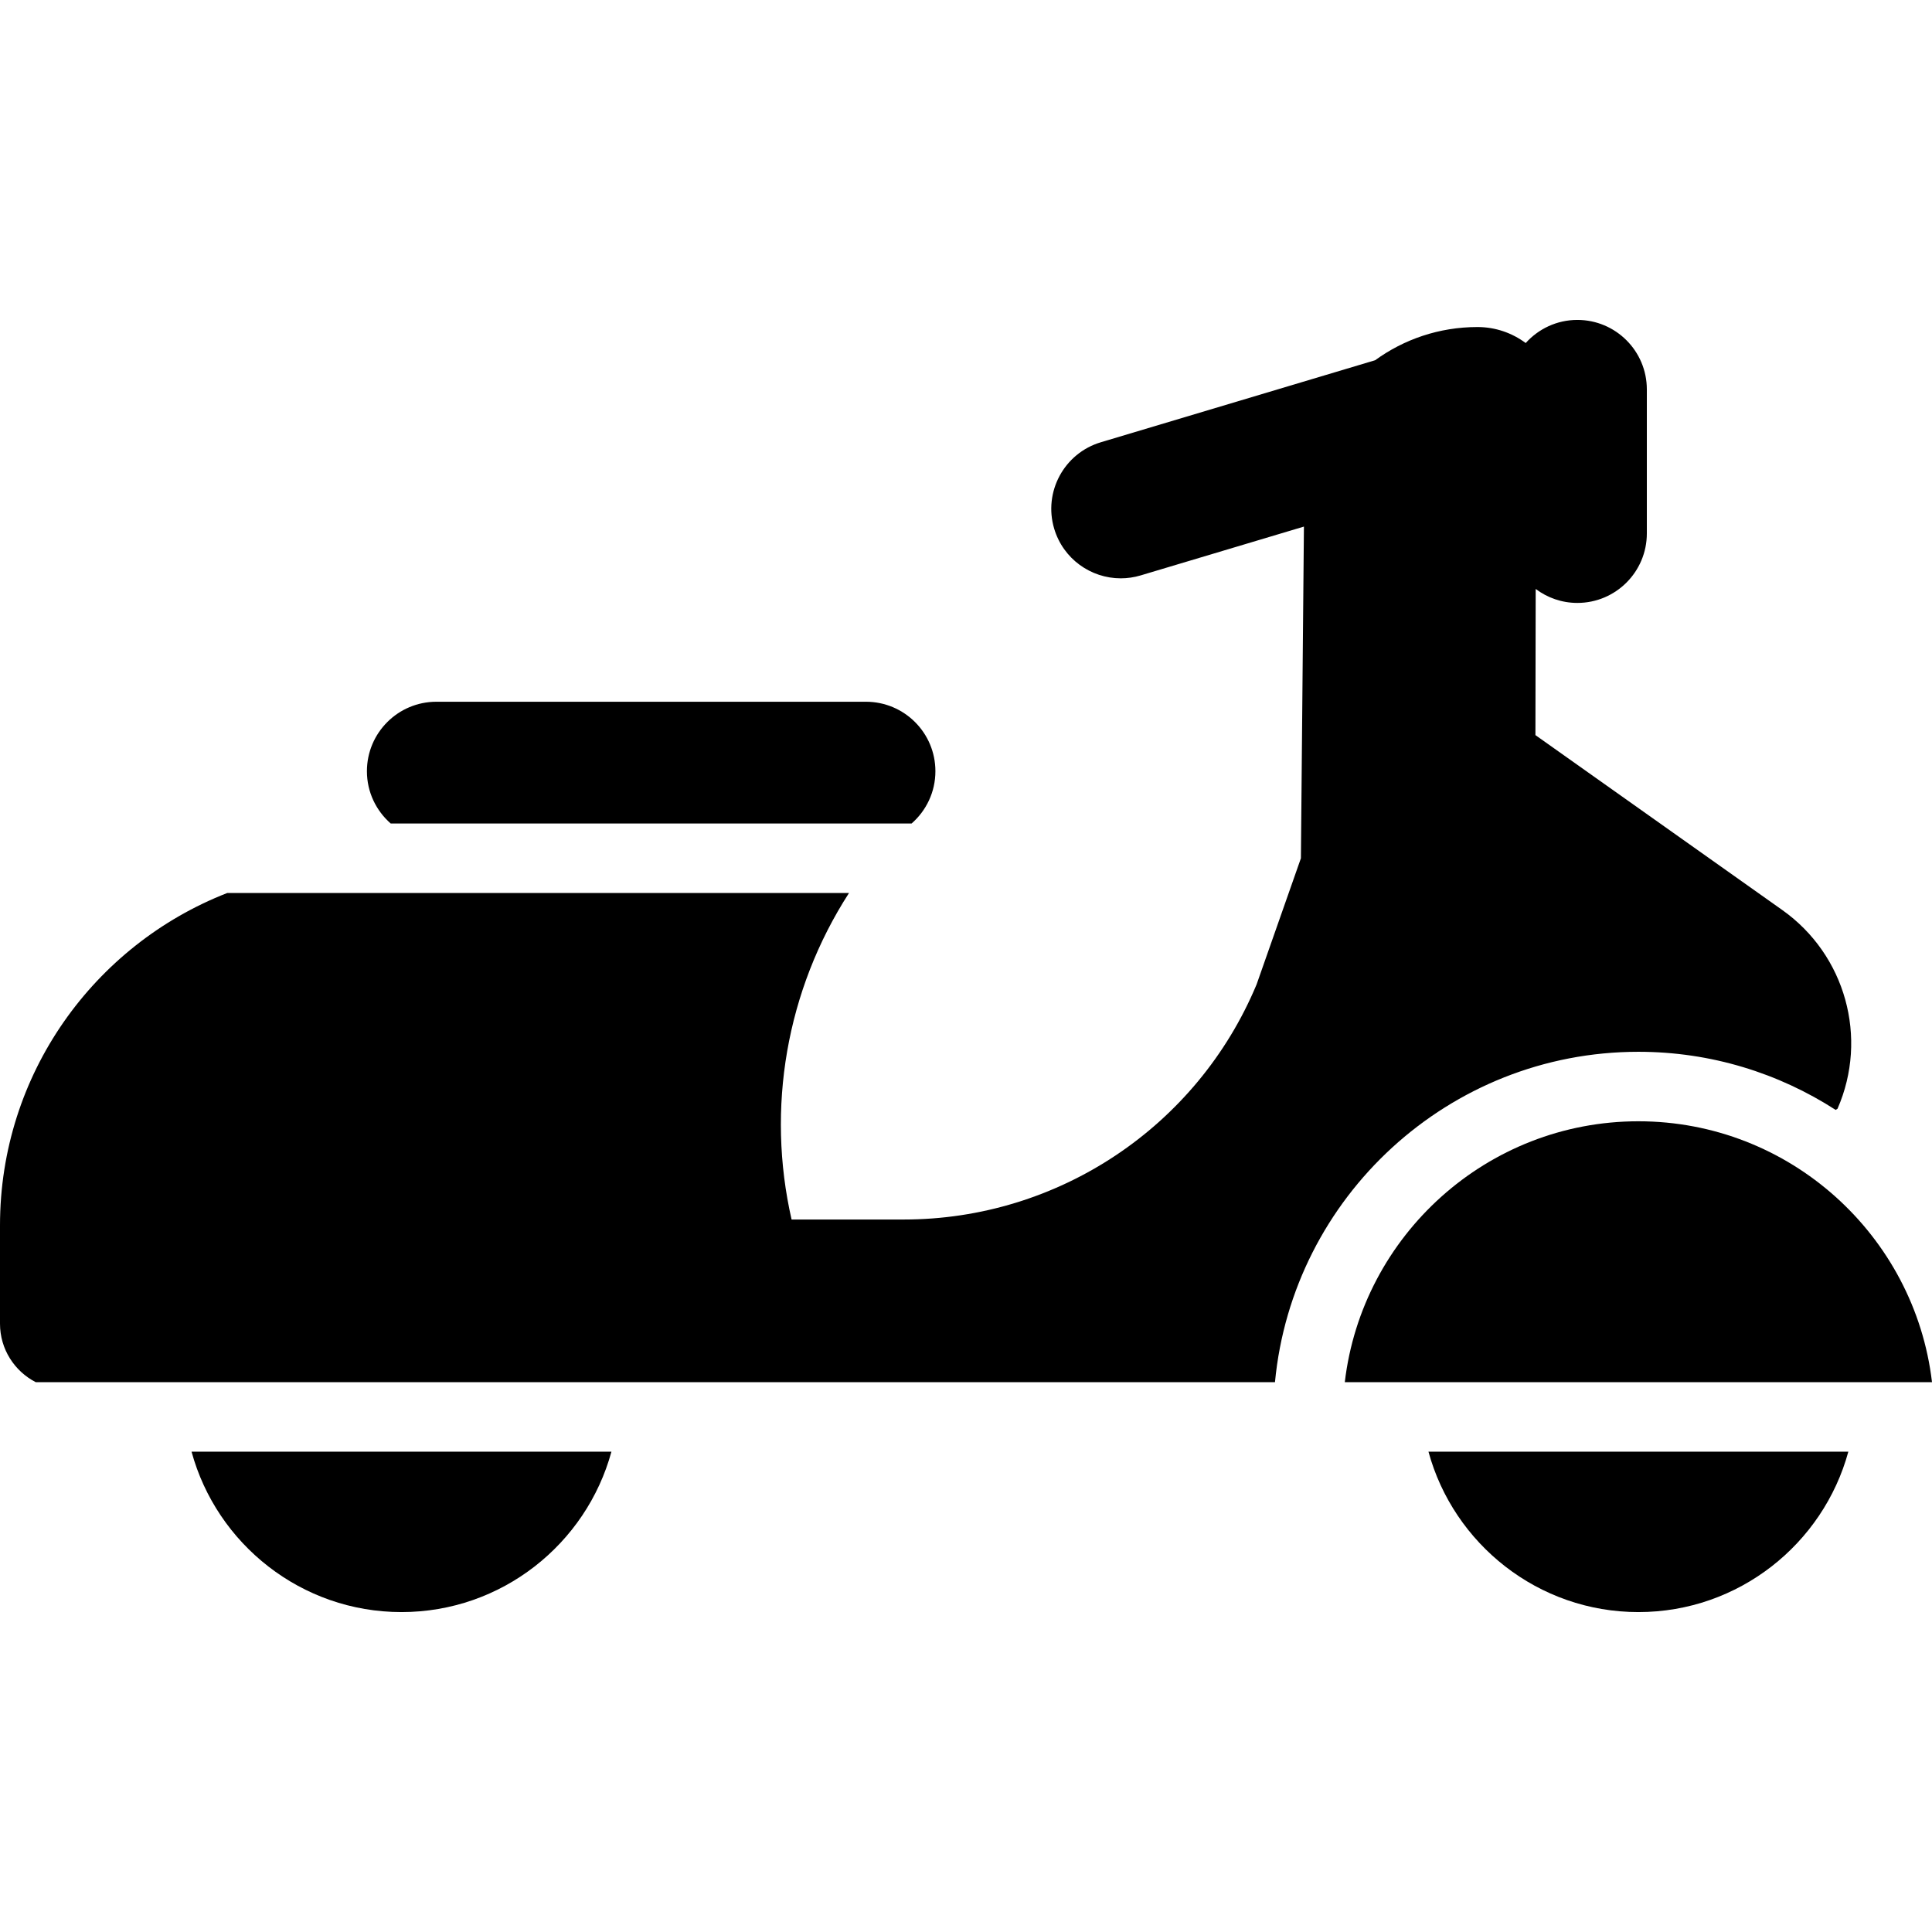
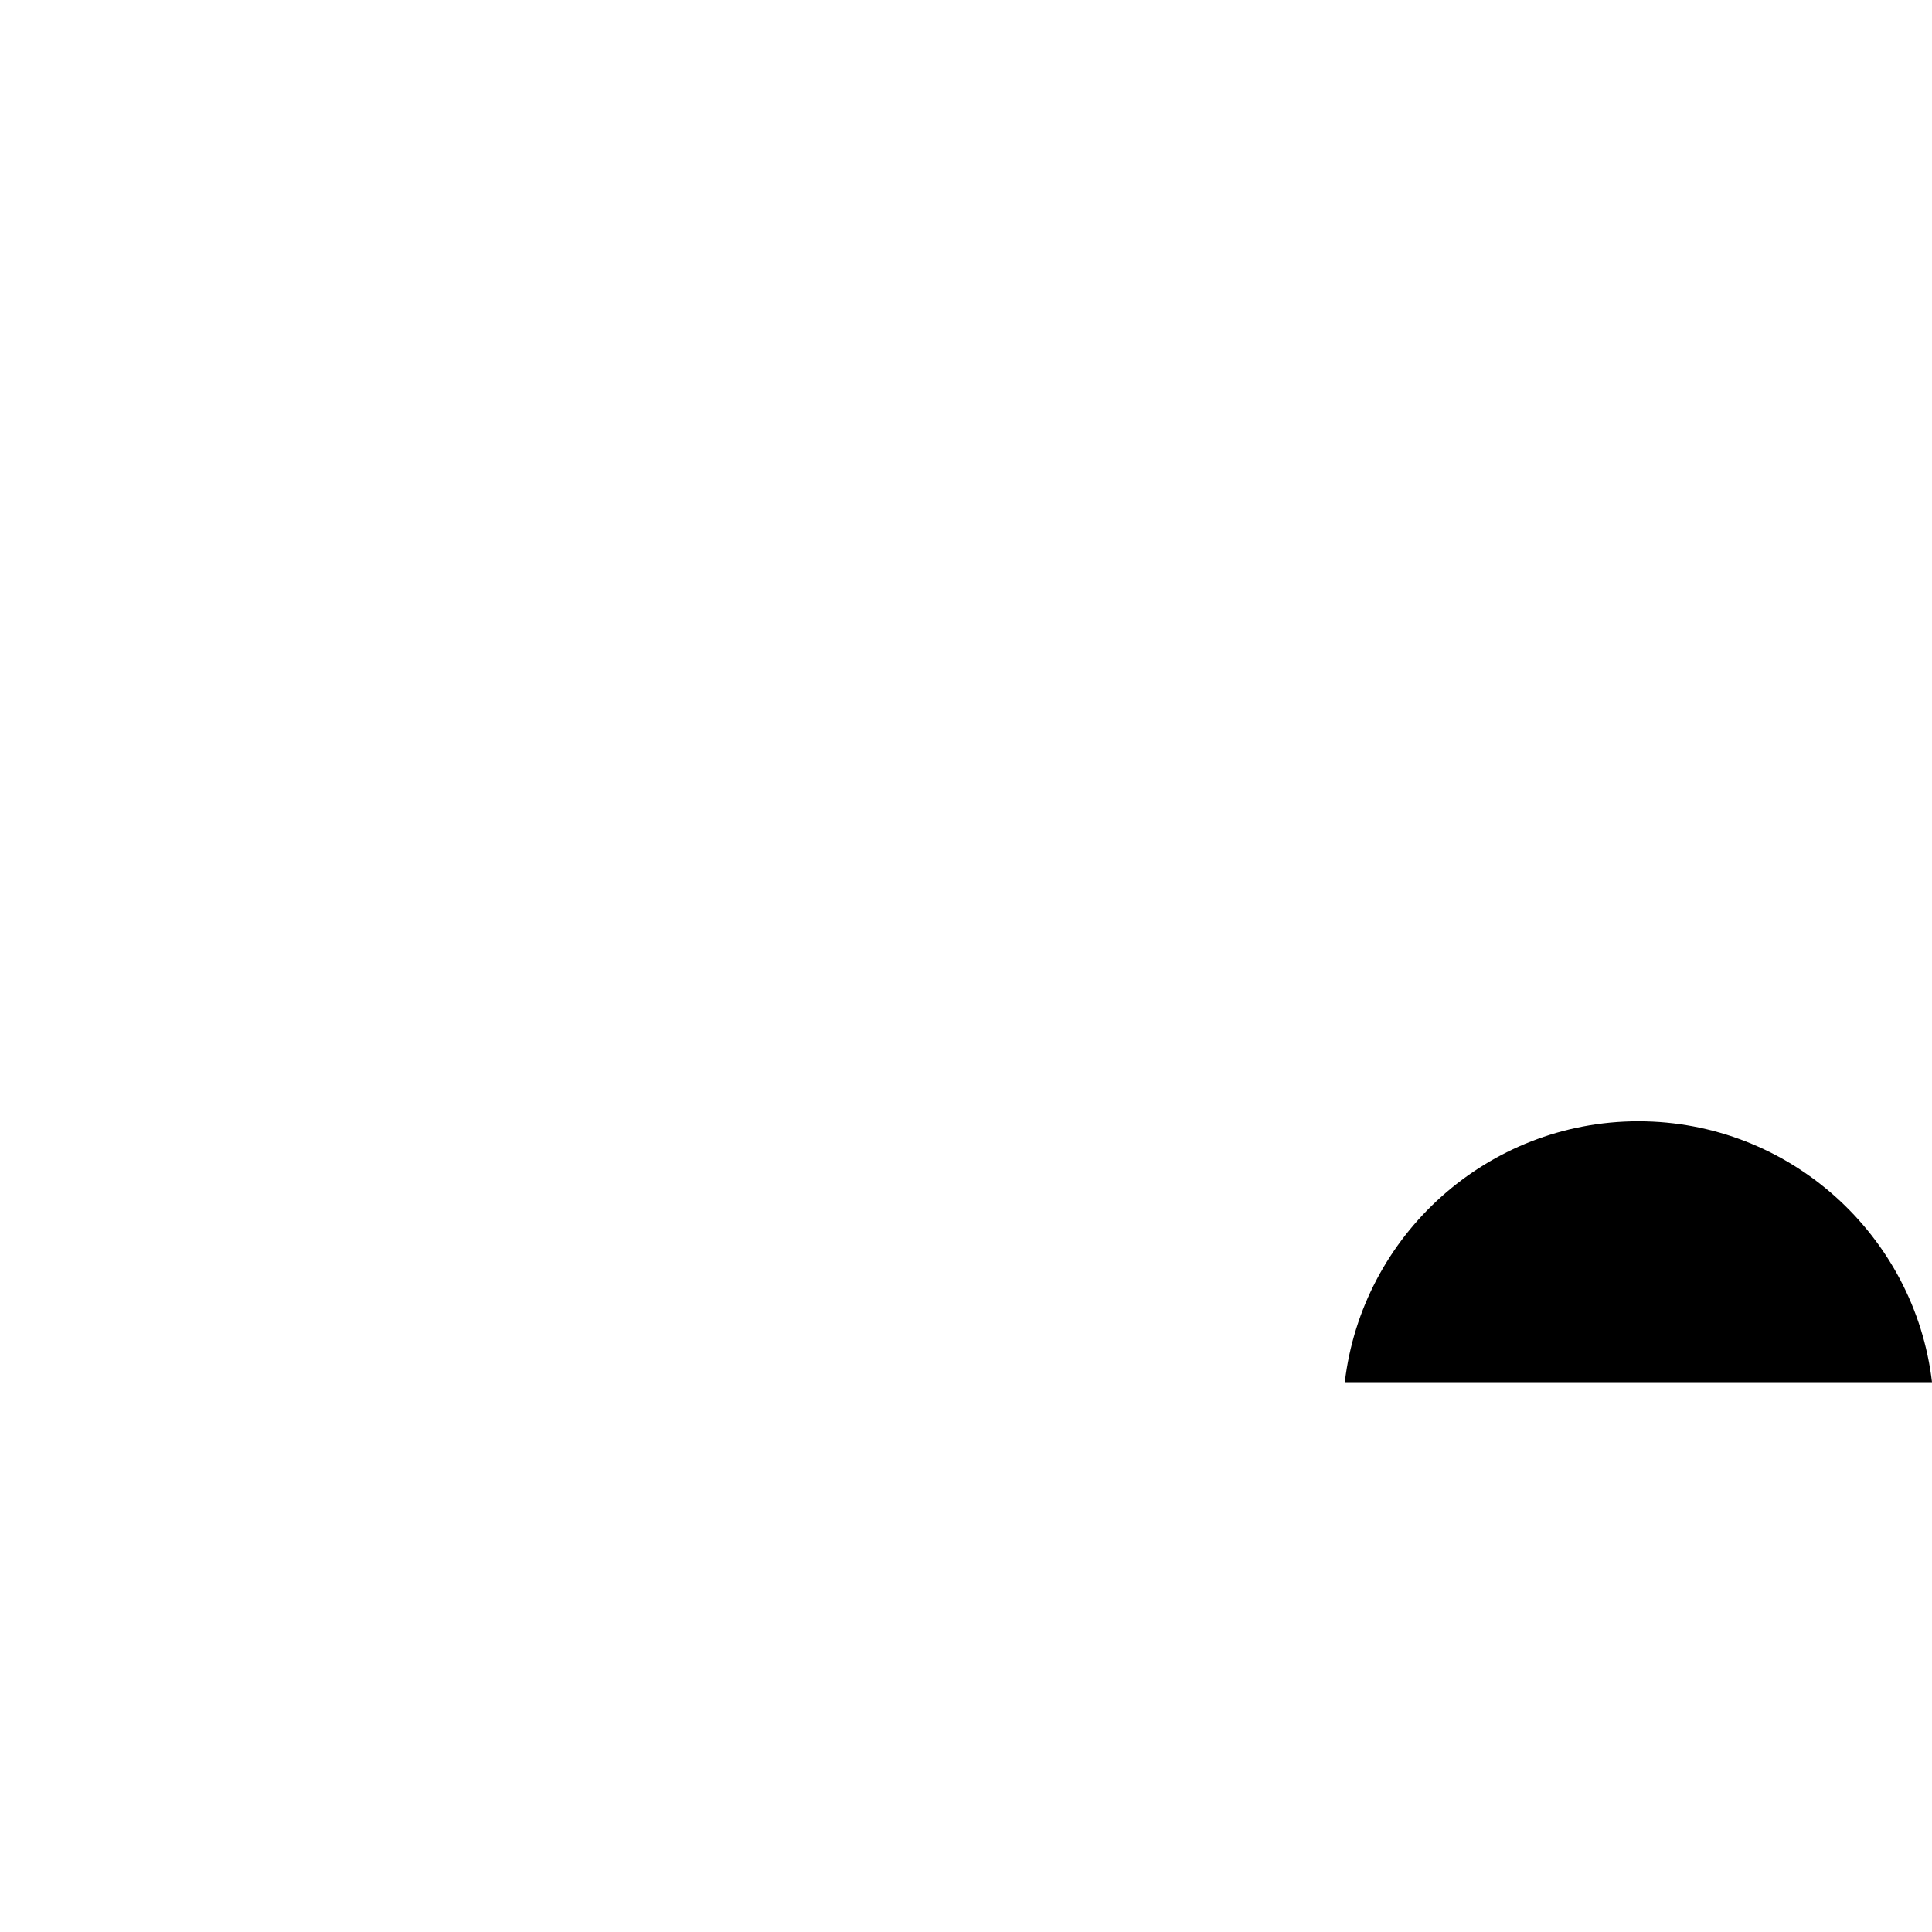
<svg xmlns="http://www.w3.org/2000/svg" fill="#000000" height="800px" width="800px" version="1.1" id="Layer_1" viewBox="0 0 512 512" xml:space="preserve">
  <g>
    <g>
-       <path d="M50.76,384.703c6.674,24.47,29.083,42.516,55.638,42.516c26.557,0,48.965-18.047,55.64-42.516H50.76z" />
-     </g>
+       </g>
  </g>
  <g>
    <g>
-       <path d="M378.555,384.703c6.674,24.47,29.082,42.516,55.638,42.516s48.964-18.047,55.638-42.516H378.555z" />
-     </g>
+       </g>
  </g>
  <g>
    <g>
-       <path d="M472.326,241.168l-65.424-46.356l0.07-38.734c3.079,2.314,6.893,3.703,11.042,3.703c10.17,0,18.415-8.245,18.415-18.415    v-38.17c0-10.17-8.245-18.415-18.415-18.415c-5.441,0-10.315,2.374-13.686,6.126c-3.575-2.652-7.987-4.239-12.78-4.239    c-10.18,0-19.532,3.278-27.12,8.797l-72.688,21.736c-9.744,2.913-15.279,13.174-12.366,22.918    c2.387,7.985,9.707,13.144,17.635,13.144c1.747,0,3.523-0.25,5.284-0.777l43.261-12.936l-0.8,87.898l-11.745,33.441    c-15.748,37.727-52.625,62.294-93.507,62.295h-29.725c-6.712-29.401-1.472-60.664,15.217-86.527H60.216    C24.979,250.401,0,284.648,0,324.75v26.041c0,6.756,3.849,12.602,9.468,15.497h328.414v0c4.654-49.05,46.064-87.553,96.311-87.553    c19.248,0,37.187,5.673,52.275,15.401l0.496-0.314C495.181,275.019,489.069,253.031,472.326,241.168z" />
-     </g>
+       </g>
  </g>
  <g>
    <g>
-       <path d="M229.478,185.969H115.652c-10.17,0-18.415,8.245-18.415,18.415c0,5.532,2.452,10.48,6.313,13.857h138.029    c3.862-3.375,6.314-8.325,6.314-13.857C247.893,194.214,239.648,185.969,229.478,185.969z" />
-     </g>
+       </g>
  </g>
  <g>
    <g>
      <path d="M434.193,297.15c-40.085,0-73.237,30.26-77.807,69.138H512C507.429,327.411,474.278,297.15,434.193,297.15z" />
    </g>
  </g>
</svg>